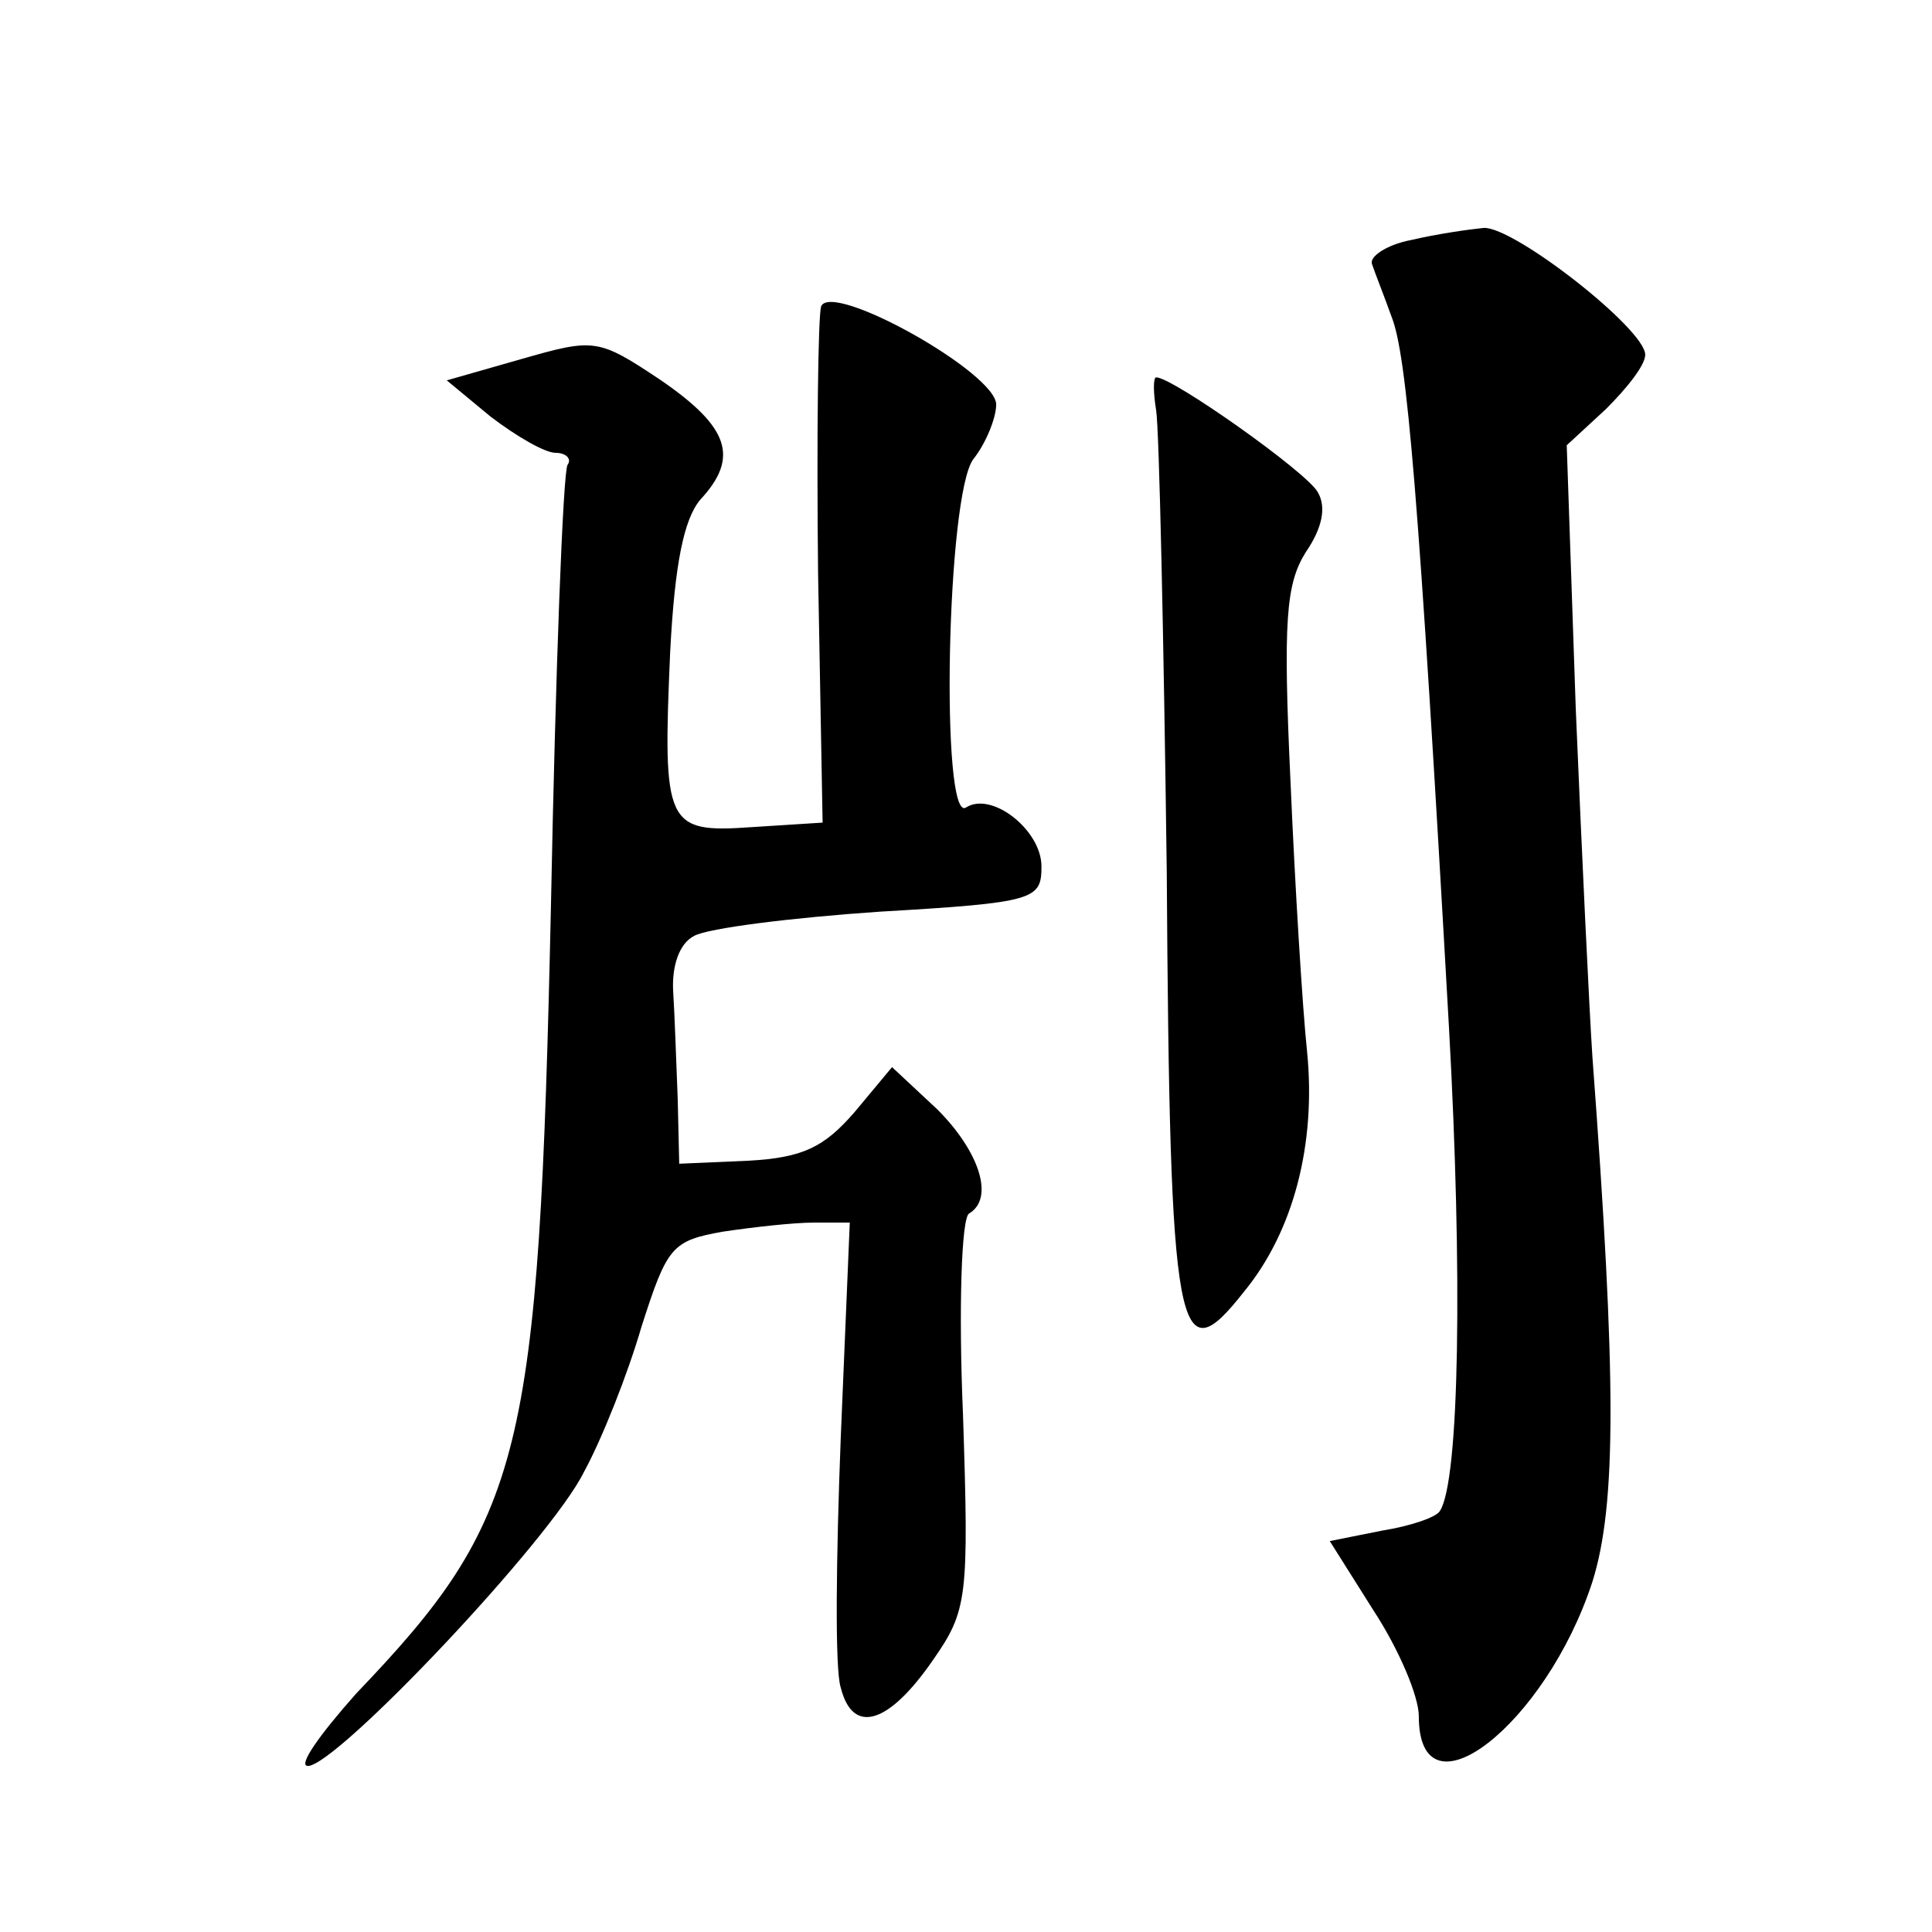
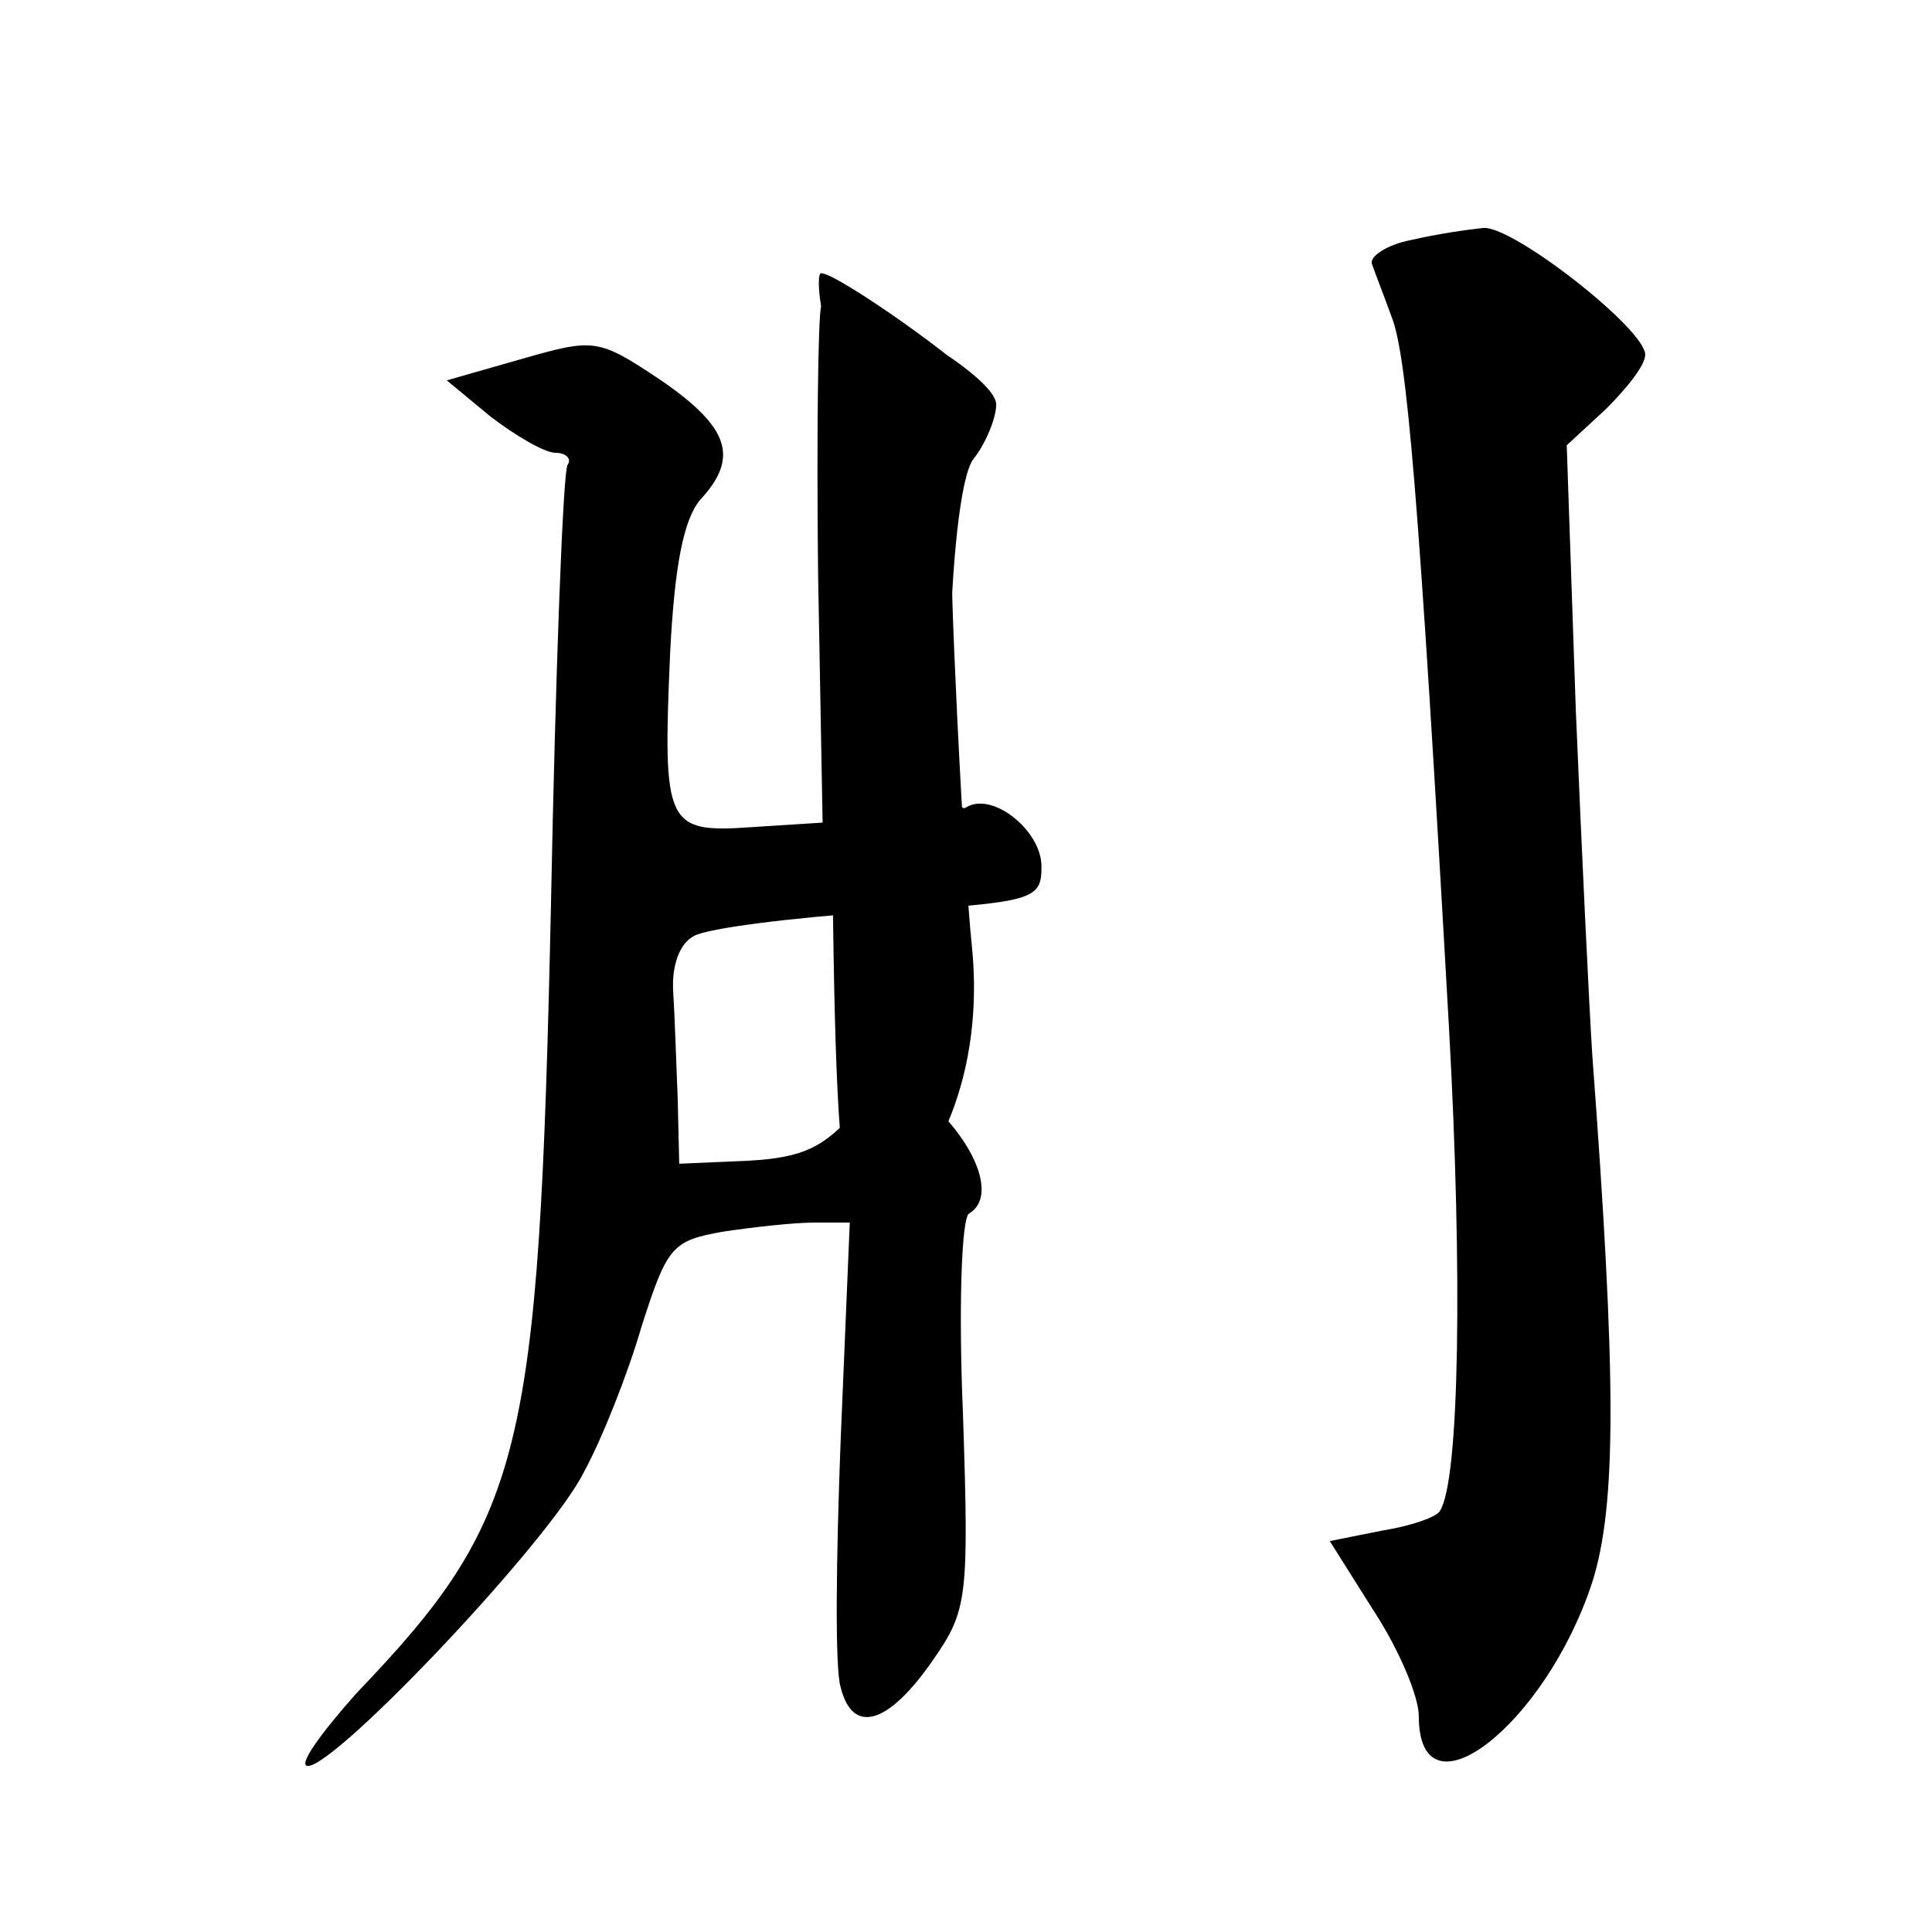
<svg xmlns="http://www.w3.org/2000/svg" version="1.0" width="128pt" height="128pt" viewBox="0 0 128 128" preserveAspectRatio="xMidYMid meet">
  <g transform="translate(0,128) scale(0.1,-0.1)" fill="#0" stroke="none">
-     <path d="M935 1121 c-16 -3 -28 -11 -26 -16 2 -6 8 -21 13 -35 10 -25 18 -116 38 -471 9 -162 7 -300 -6 -320 -2 -4 -19 -10 -38 -13 l-35 -7 29 -46 c17 -26 30 -57 30 -70 0 -71 84 -6 115 89 16 51 16 134 0 348 -2 30 -7 134 -11 230 l-6 175 26 24 c14 14 26 29 26 36 0 17 -87 85 -107 84 -10 -1 -31 -4 -48 -8z M544 1077 c-2 -7 -3 -86 -2 -177 l3 -165 -47 -3 c-57 -4 -59 1 -54 116 3 58 9 88 20 101 26 28 19 48 -26 79 -42 28 -44 28 -93 14 l-49 -14 29 -24 c17 -13 36 -24 43 -24 7 0 11 -4 8 -8 -3 -5 -8 -137 -11 -293 -8 -364 -18 -405 -129 -521 -24 -27 -39 -48 -32 -48 19 0 161 150 183 195 12 22 29 65 38 96 17 53 20 57 54 63 20 3 47 6 60 6 l24 0 -6 -143 c-3 -78 -4 -153 0 -165 8 -32 32 -24 61 18 23 33 24 41 20 163 -3 70 -1 130 4 133 17 10 7 41 -21 69 l-30 28 -25 -30 c-20 -23 -34 -30 -70 -32 l-46 -2 -1 43 c-1 24 -2 56 -3 71 -1 17 4 32 14 37 9 5 64 12 123 16 103 6 107 8 107 30 0 24 -33 50 -50 39 -17 -11 -13 208 5 231 8 10 15 27 15 36 0 21 -109 82 -116 65z M766 1008 c2 -13 5 -150 7 -305 2 -311 7 -335 51 -279 33 40 48 98 42 159 -3 28 -8 109 -11 179 -5 107 -3 131 10 152 11 16 14 30 8 40 -7 13 -96 76 -107 76 -2 0 -2 -10 0 -22z" />
+     <path d="M935 1121 c-16 -3 -28 -11 -26 -16 2 -6 8 -21 13 -35 10 -25 18 -116 38 -471 9 -162 7 -300 -6 -320 -2 -4 -19 -10 -38 -13 l-35 -7 29 -46 c17 -26 30 -57 30 -70 0 -71 84 -6 115 89 16 51 16 134 0 348 -2 30 -7 134 -11 230 l-6 175 26 24 c14 14 26 29 26 36 0 17 -87 85 -107 84 -10 -1 -31 -4 -48 -8z M544 1077 c-2 -7 -3 -86 -2 -177 l3 -165 -47 -3 c-57 -4 -59 1 -54 116 3 58 9 88 20 101 26 28 19 48 -26 79 -42 28 -44 28 -93 14 l-49 -14 29 -24 c17 -13 36 -24 43 -24 7 0 11 -4 8 -8 -3 -5 -8 -137 -11 -293 -8 -364 -18 -405 -129 -521 -24 -27 -39 -48 -32 -48 19 0 161 150 183 195 12 22 29 65 38 96 17 53 20 57 54 63 20 3 47 6 60 6 l24 0 -6 -143 c-3 -78 -4 -153 0 -165 8 -32 32 -24 61 18 23 33 24 41 20 163 -3 70 -1 130 4 133 17 10 7 41 -21 69 l-30 28 -25 -30 c-20 -23 -34 -30 -70 -32 l-46 -2 -1 43 c-1 24 -2 56 -3 71 -1 17 4 32 14 37 9 5 64 12 123 16 103 6 107 8 107 30 0 24 -33 50 -50 39 -17 -11 -13 208 5 231 8 10 15 27 15 36 0 21 -109 82 -116 65z c2 -13 5 -150 7 -305 2 -311 7 -335 51 -279 33 40 48 98 42 159 -3 28 -8 109 -11 179 -5 107 -3 131 10 152 11 16 14 30 8 40 -7 13 -96 76 -107 76 -2 0 -2 -10 0 -22z" />
  </g>
</svg>